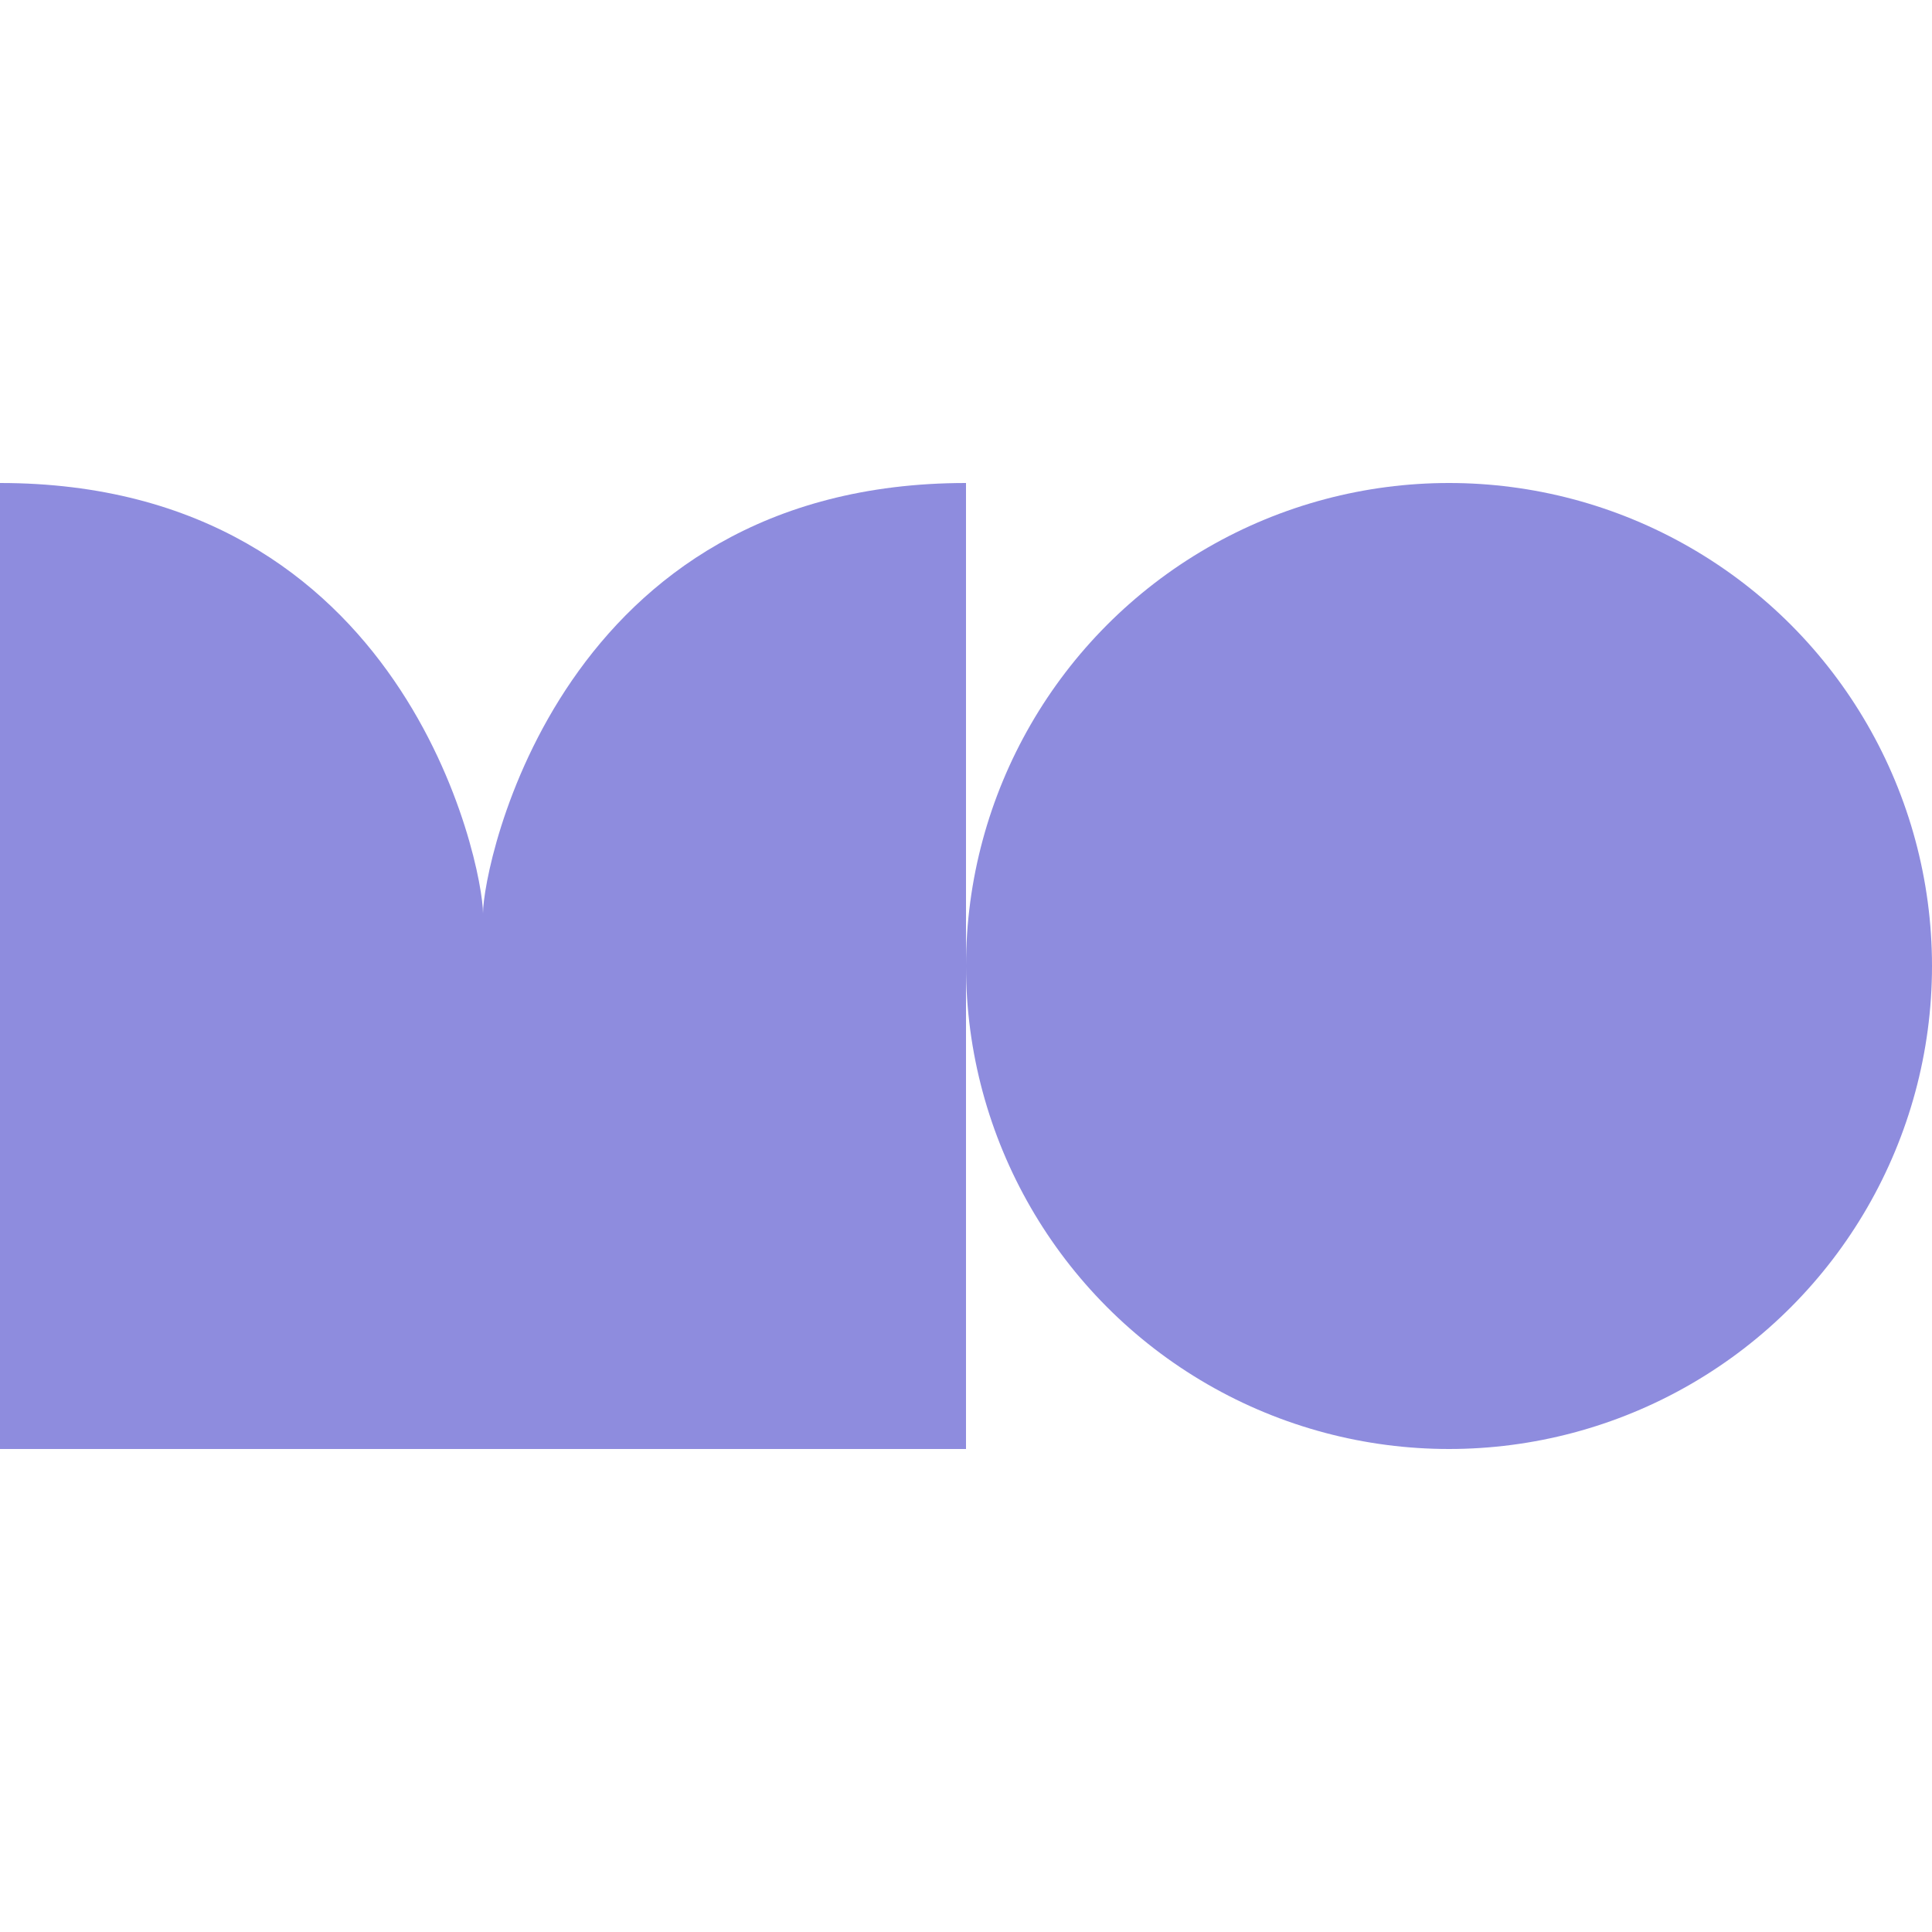
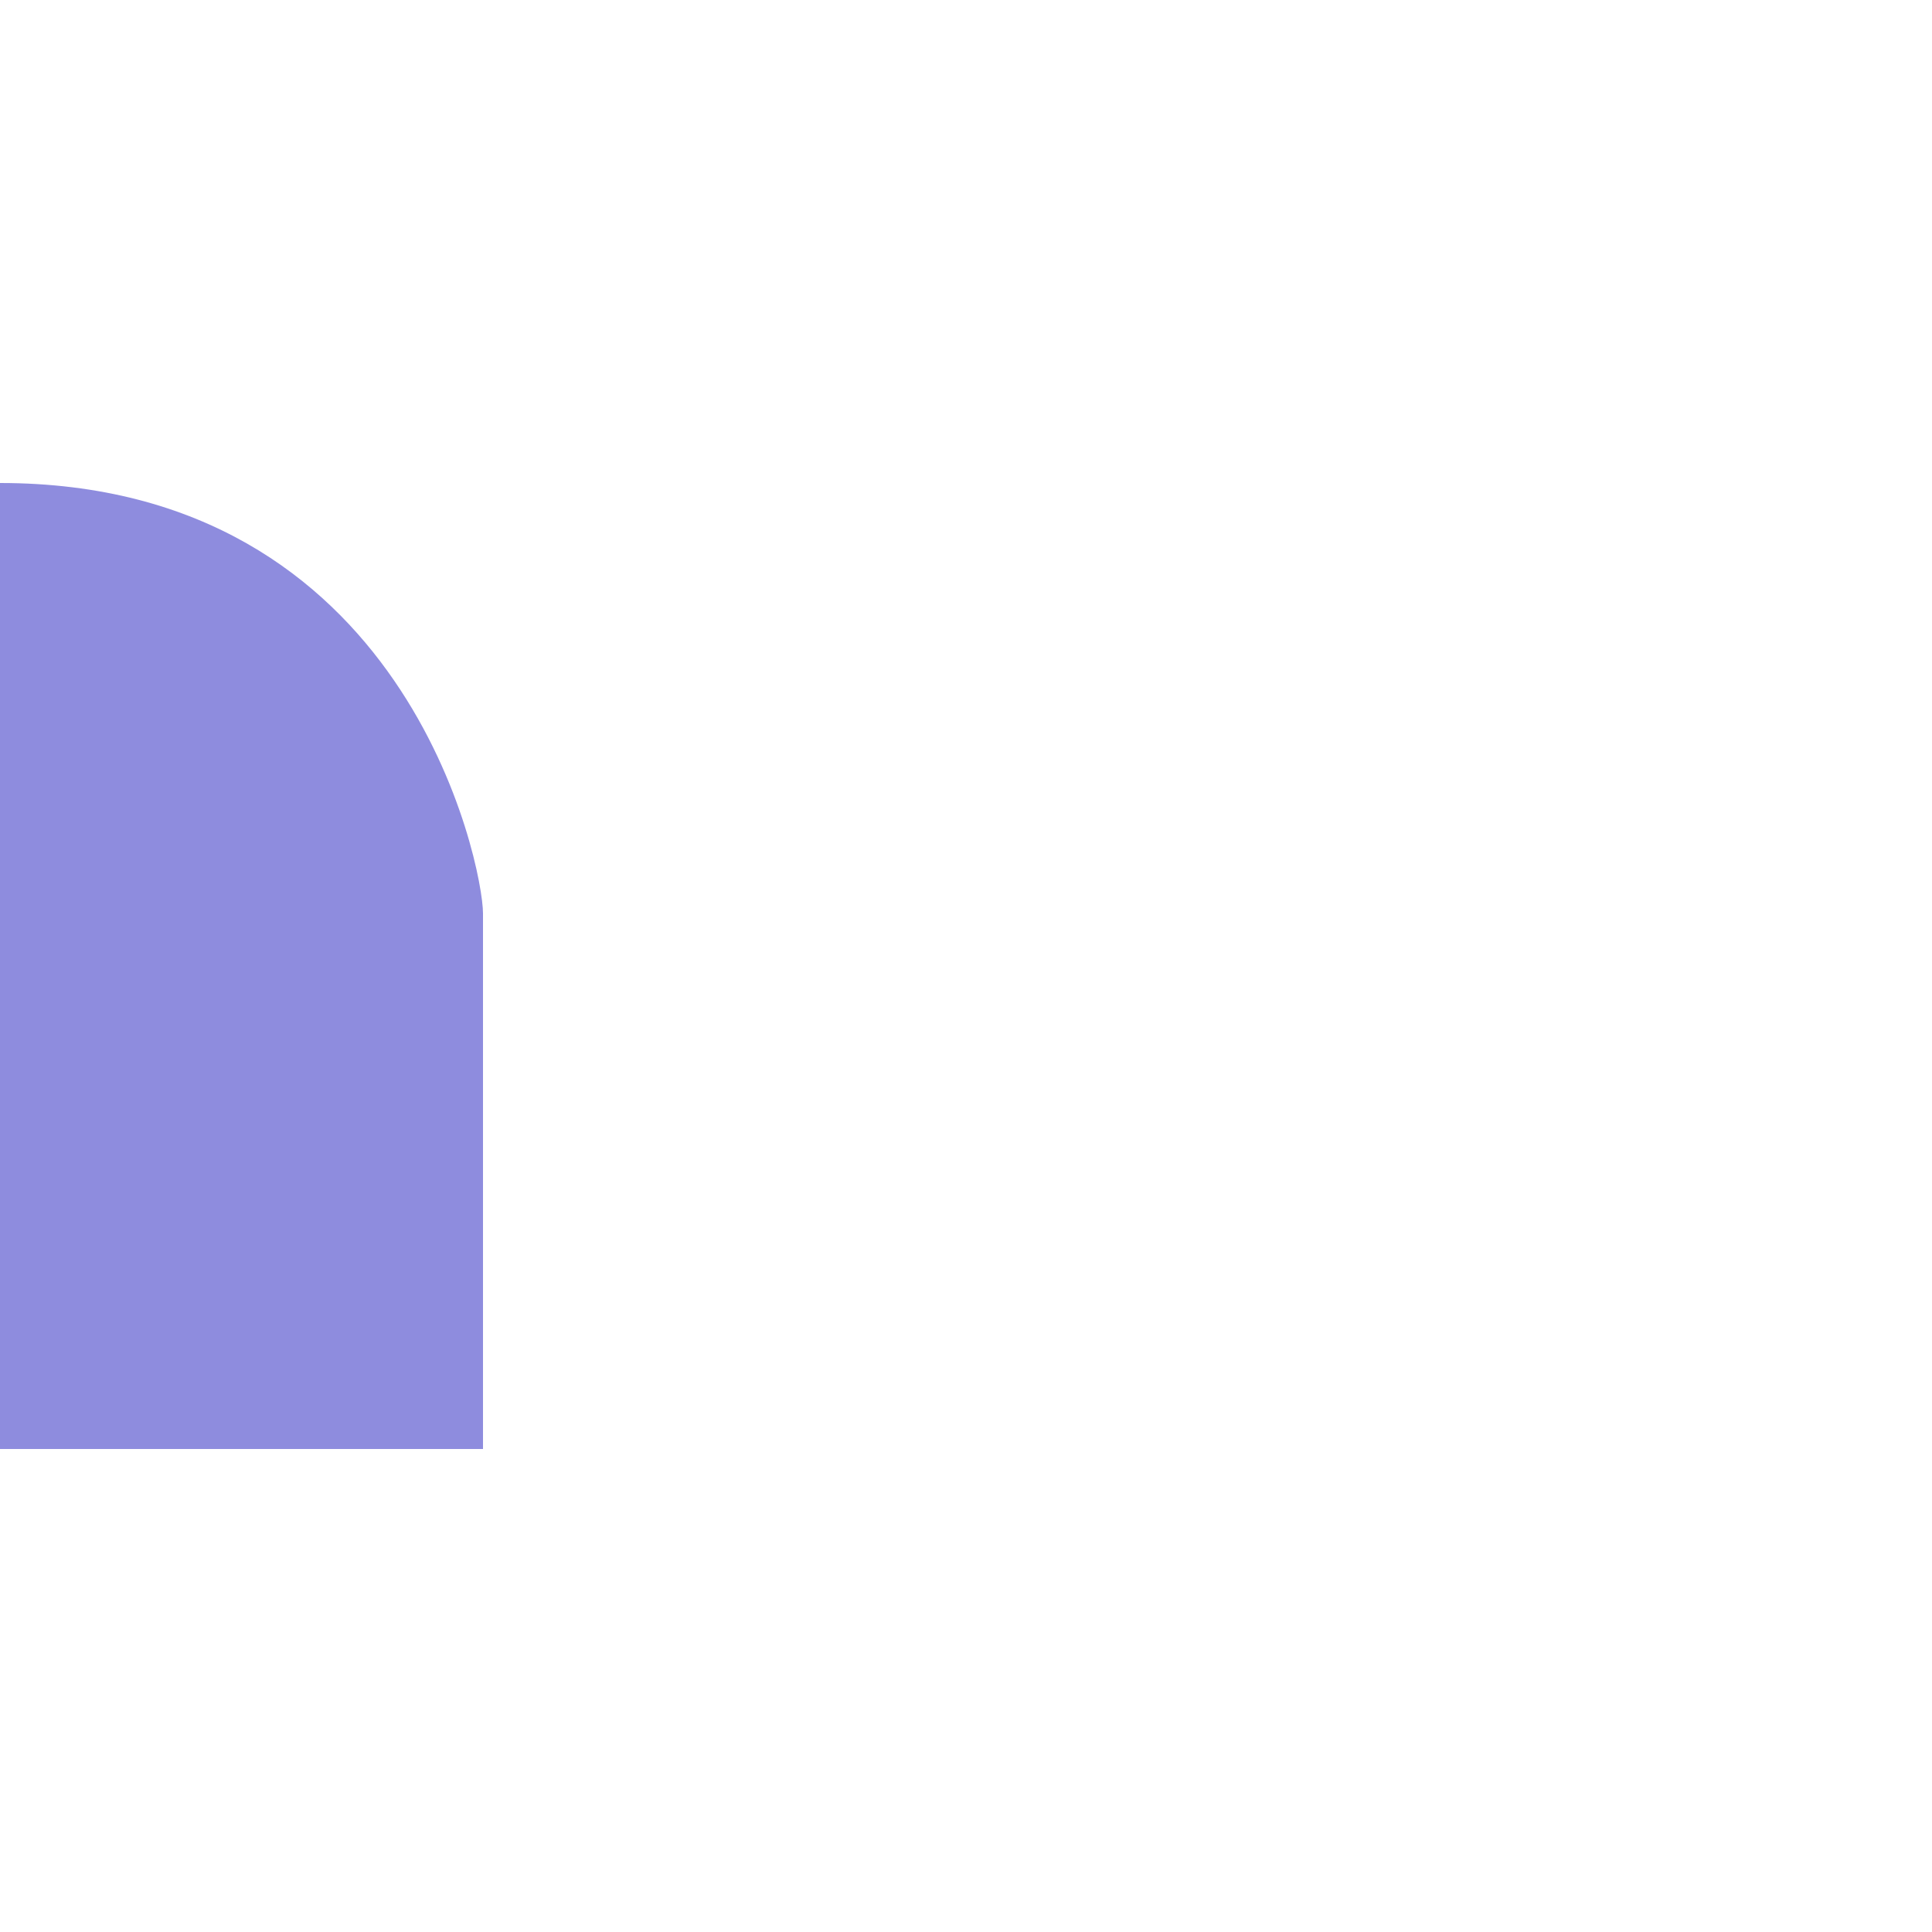
<svg xmlns="http://www.w3.org/2000/svg" width="320" height="320" viewBox="0 0 320 320" fill="#8E8CDE">
-   <path d="M0 80C67.327 80 80 143.366 80 151.287C80 143.366 92.673 80 160 80V240H0V80Z" />
-   <circle cx="240" cy="160" r="80" />
+   <path d="M0 80C67.327 80 80 143.366 80 151.287V240H0V80Z" />
</svg>